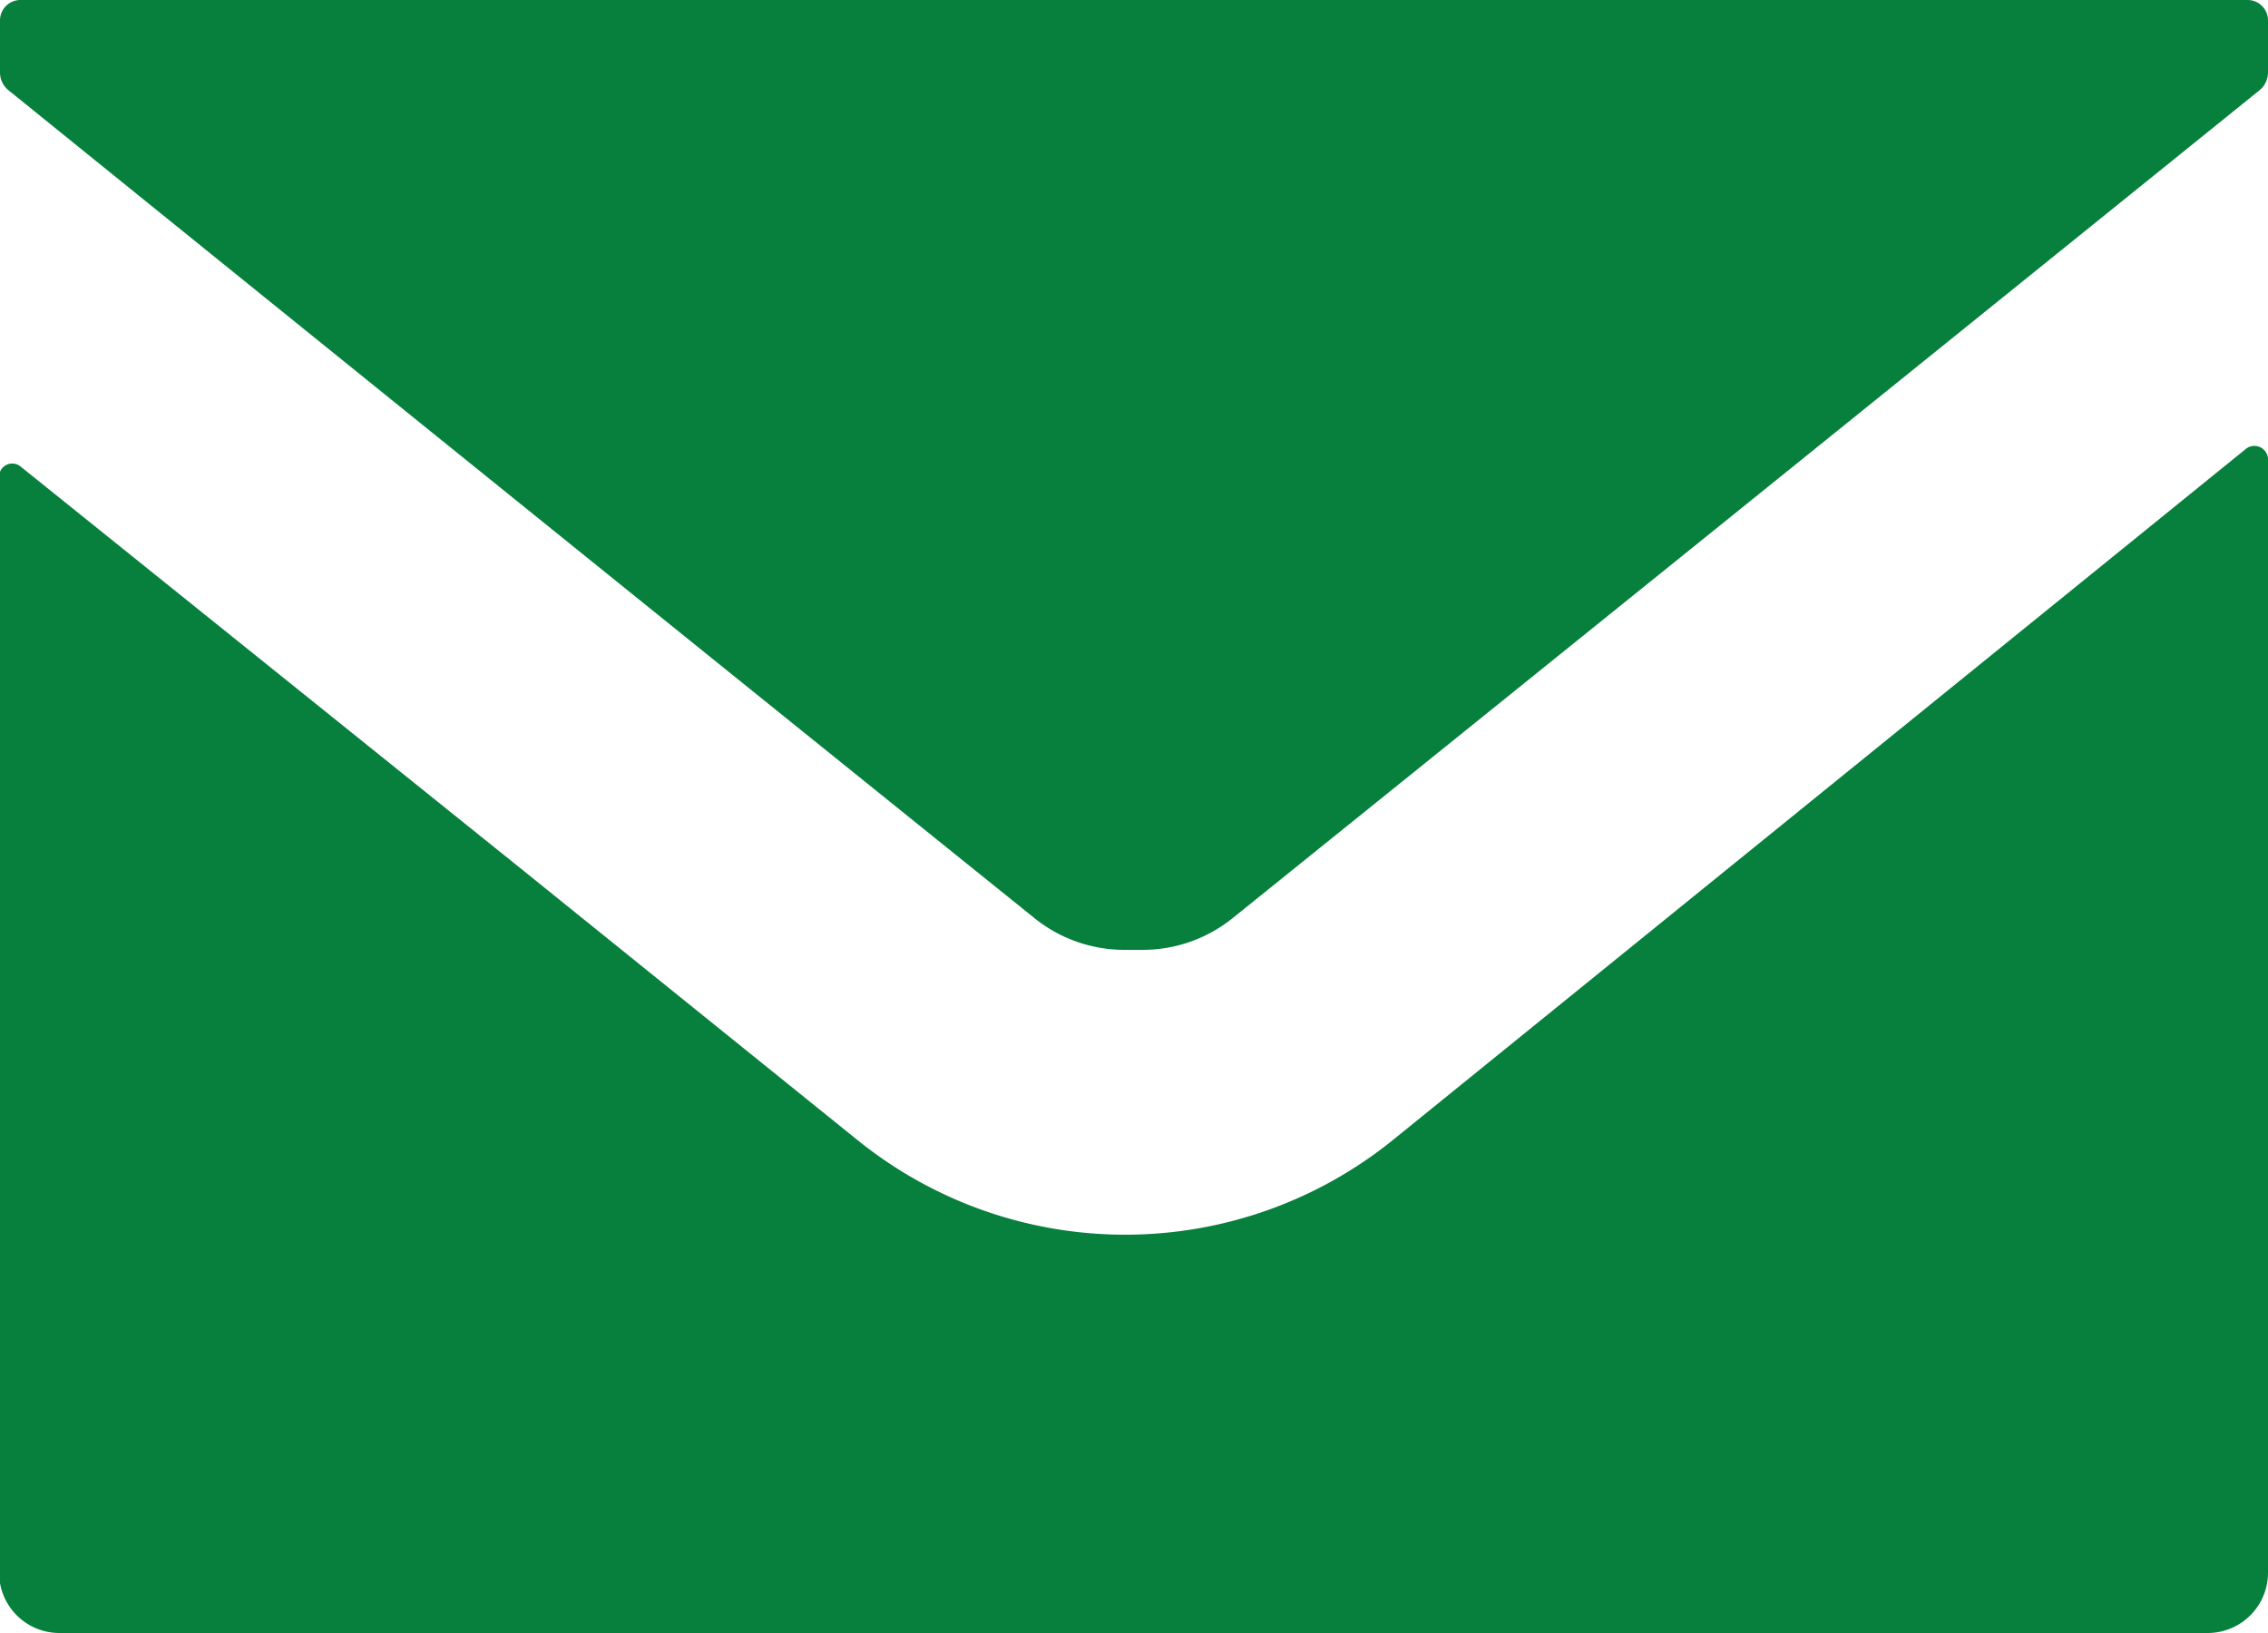
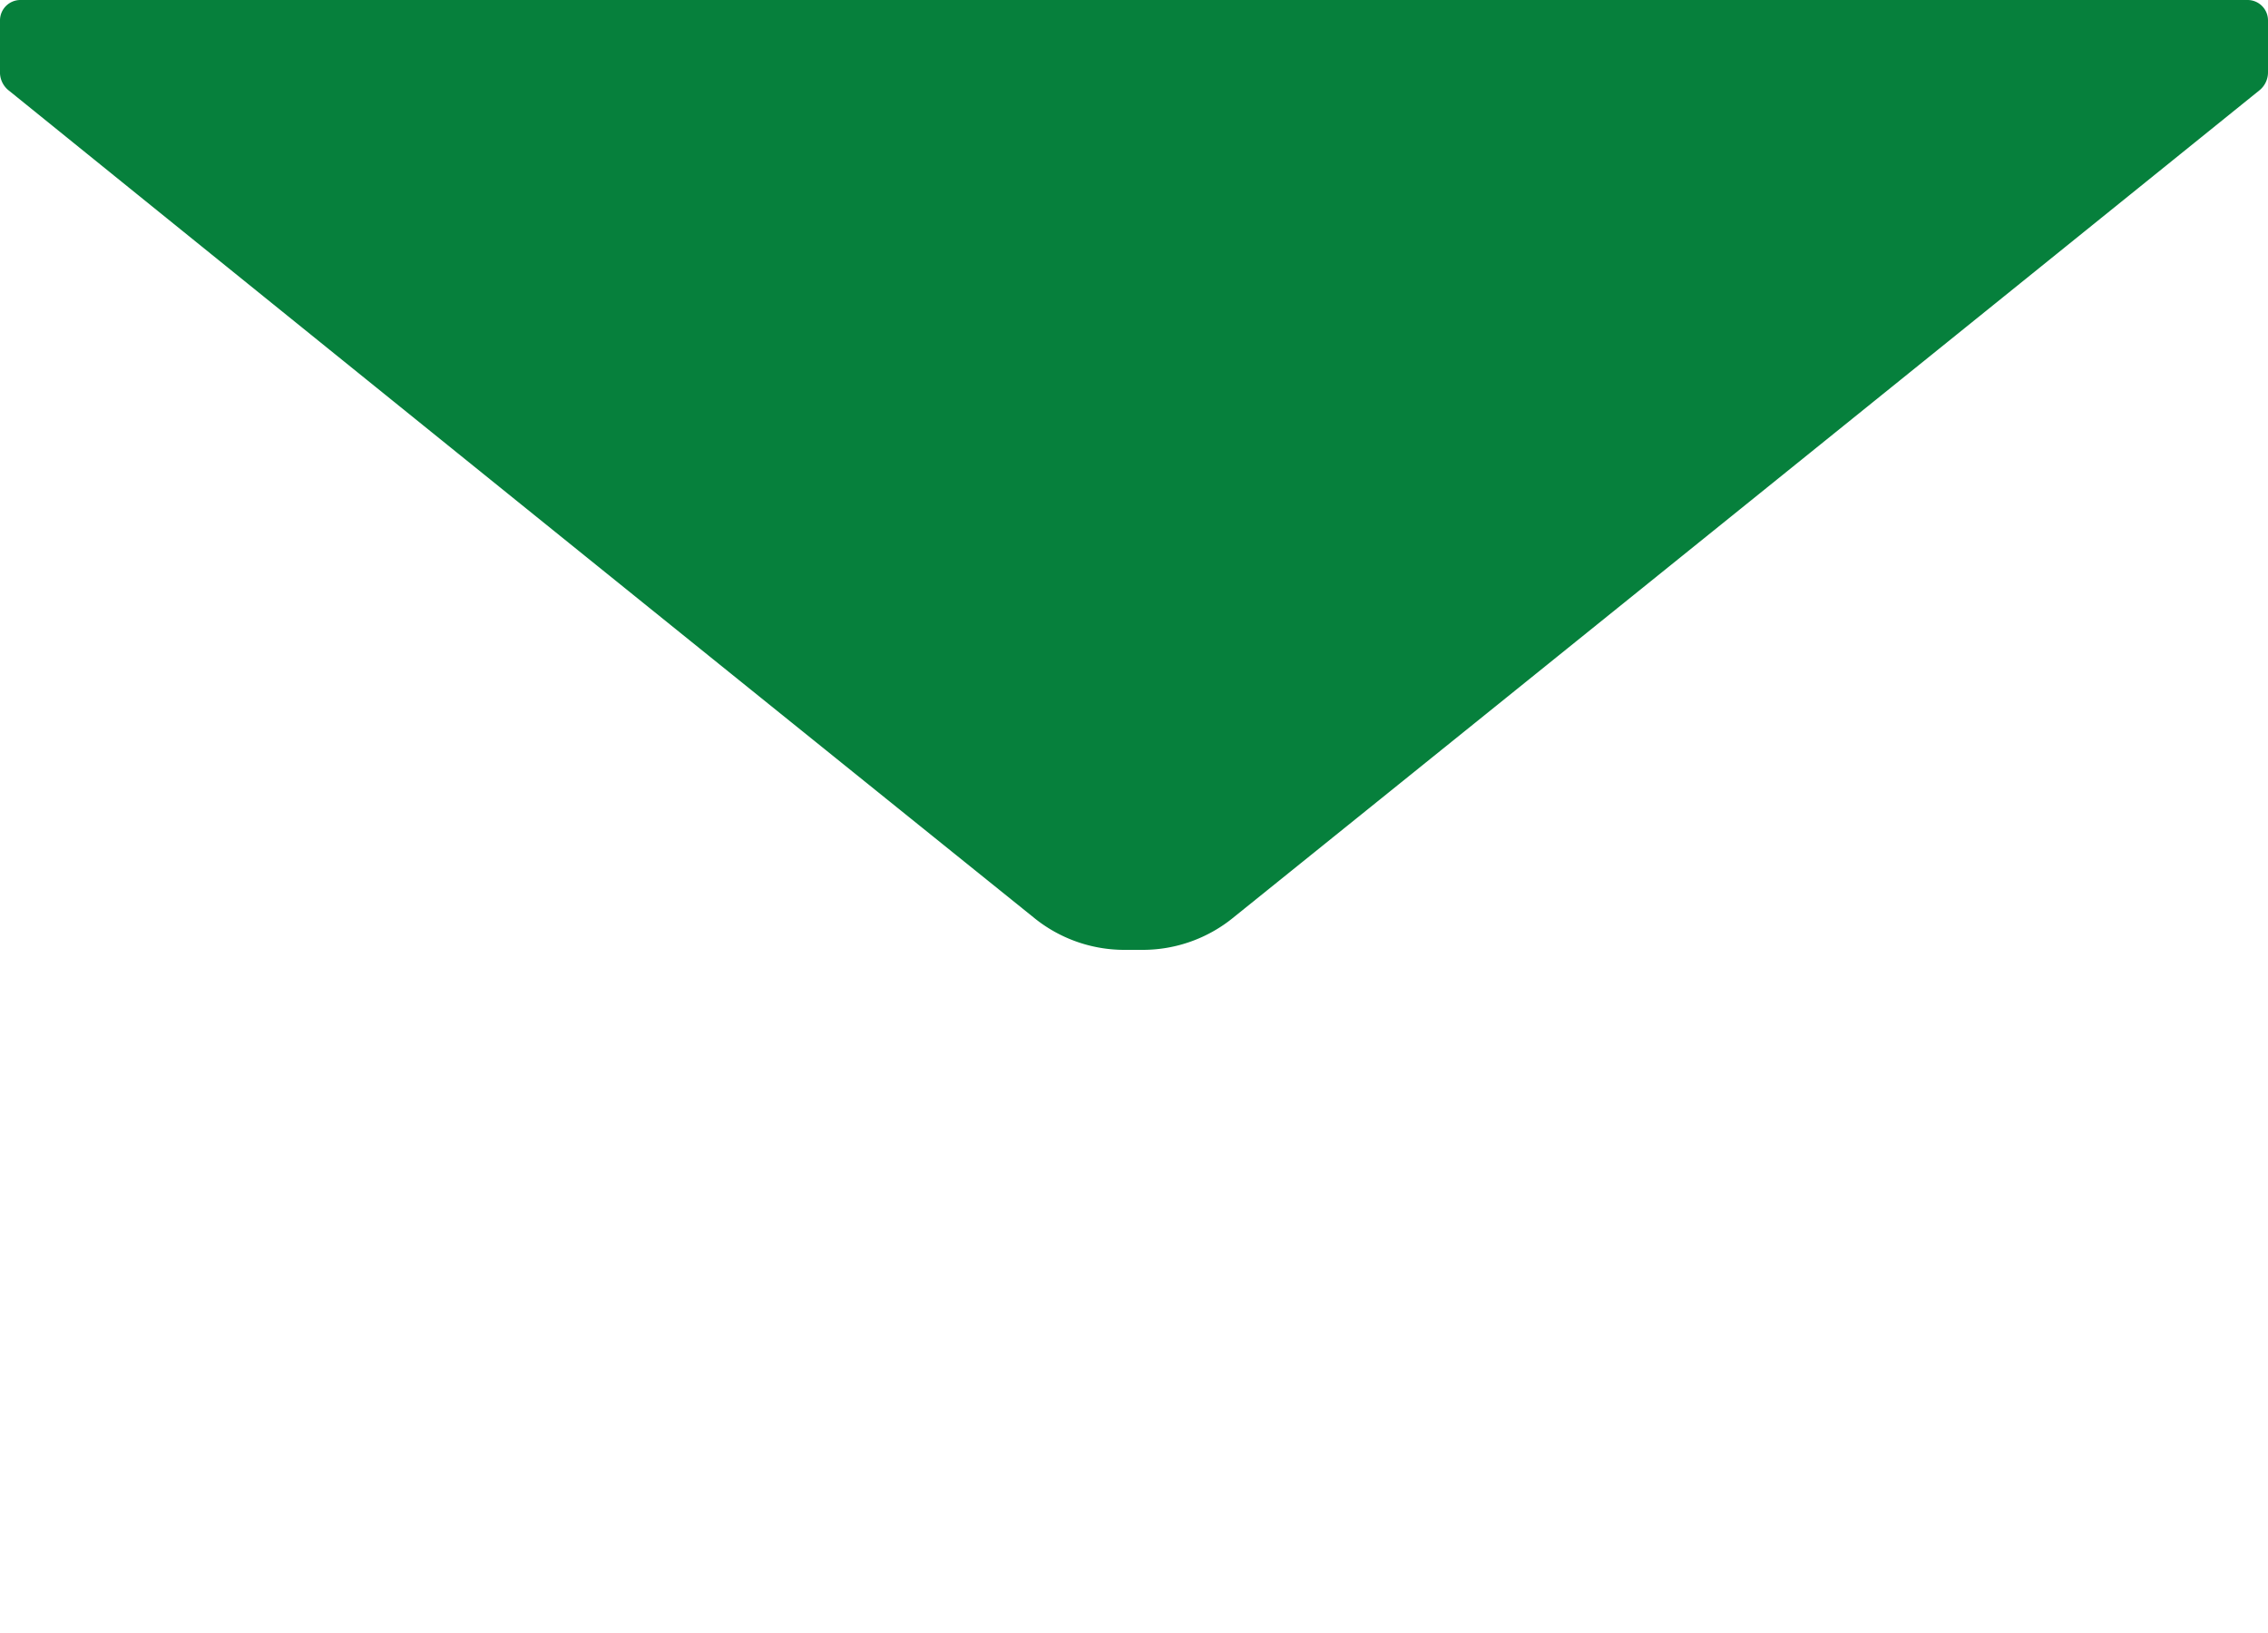
<svg xmlns="http://www.w3.org/2000/svg" viewBox="0 0 50 36">
  <defs>
    <style>.cls-1{fill:#06803c;}</style>
  </defs>
  <g id="レイヤー_2" data-name="レイヤー 2">
    <g id="レイヤー_1-2" data-name="レイヤー 1">
      <path class="cls-1" d="M22.78,20.22a3.16,3.16,0,0,0,2,.72l.21,0,.21,0a3.16,3.16,0,0,0,2-.72Q38.5,11.12,49.8,2a.51.51,0,0,0,.2-.41V.45A.45.45,0,0,0,49.55,0H.45A.45.45,0,0,0,0,.45V1.62A.51.51,0,0,0,.2,2Q11.5,11.14,22.78,20.22Z" />
-       <path class="cls-1" d="M50,34.67V10.13a.3.3,0,0,0-.48-.24L30.71,25.13a9.39,9.39,0,0,1-11.81,0l-7.44-6-11-8.84a.29.29,0,0,0-.48.23V34.67A1.33,1.33,0,0,0,1.32,36H48.68A1.33,1.33,0,0,0,50,34.67Z" />
    </g>
  </g>
</svg>